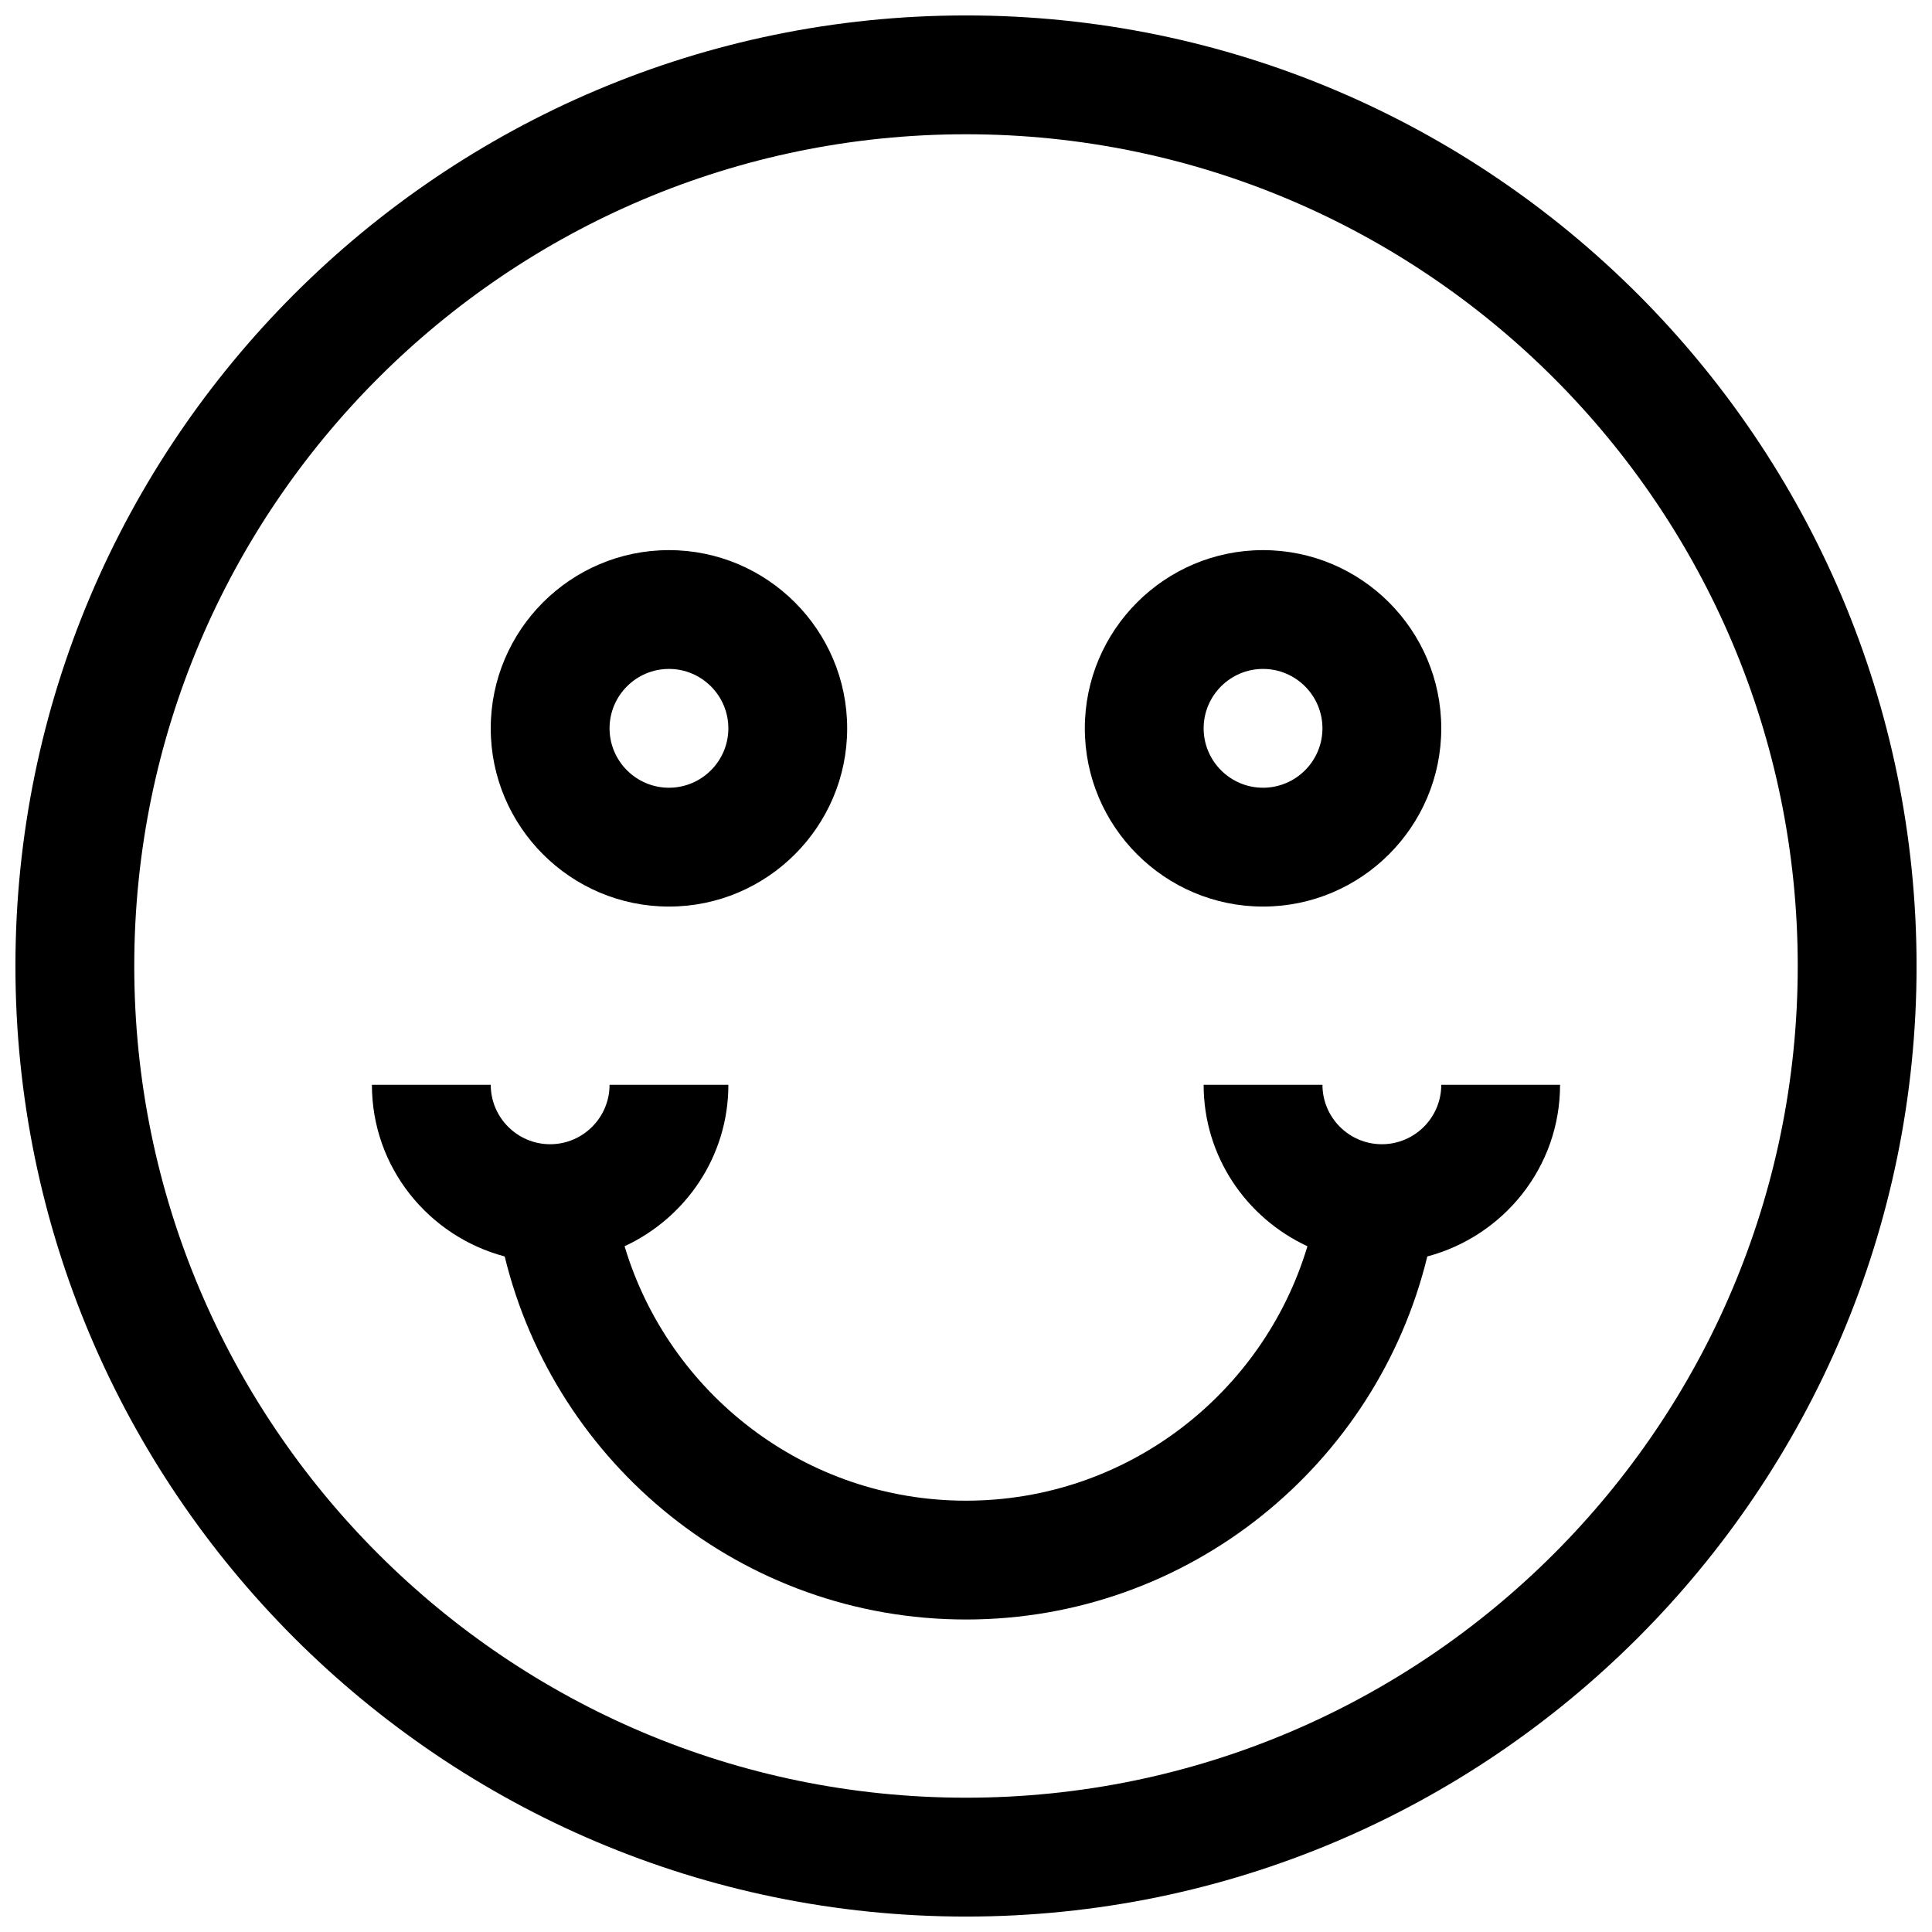
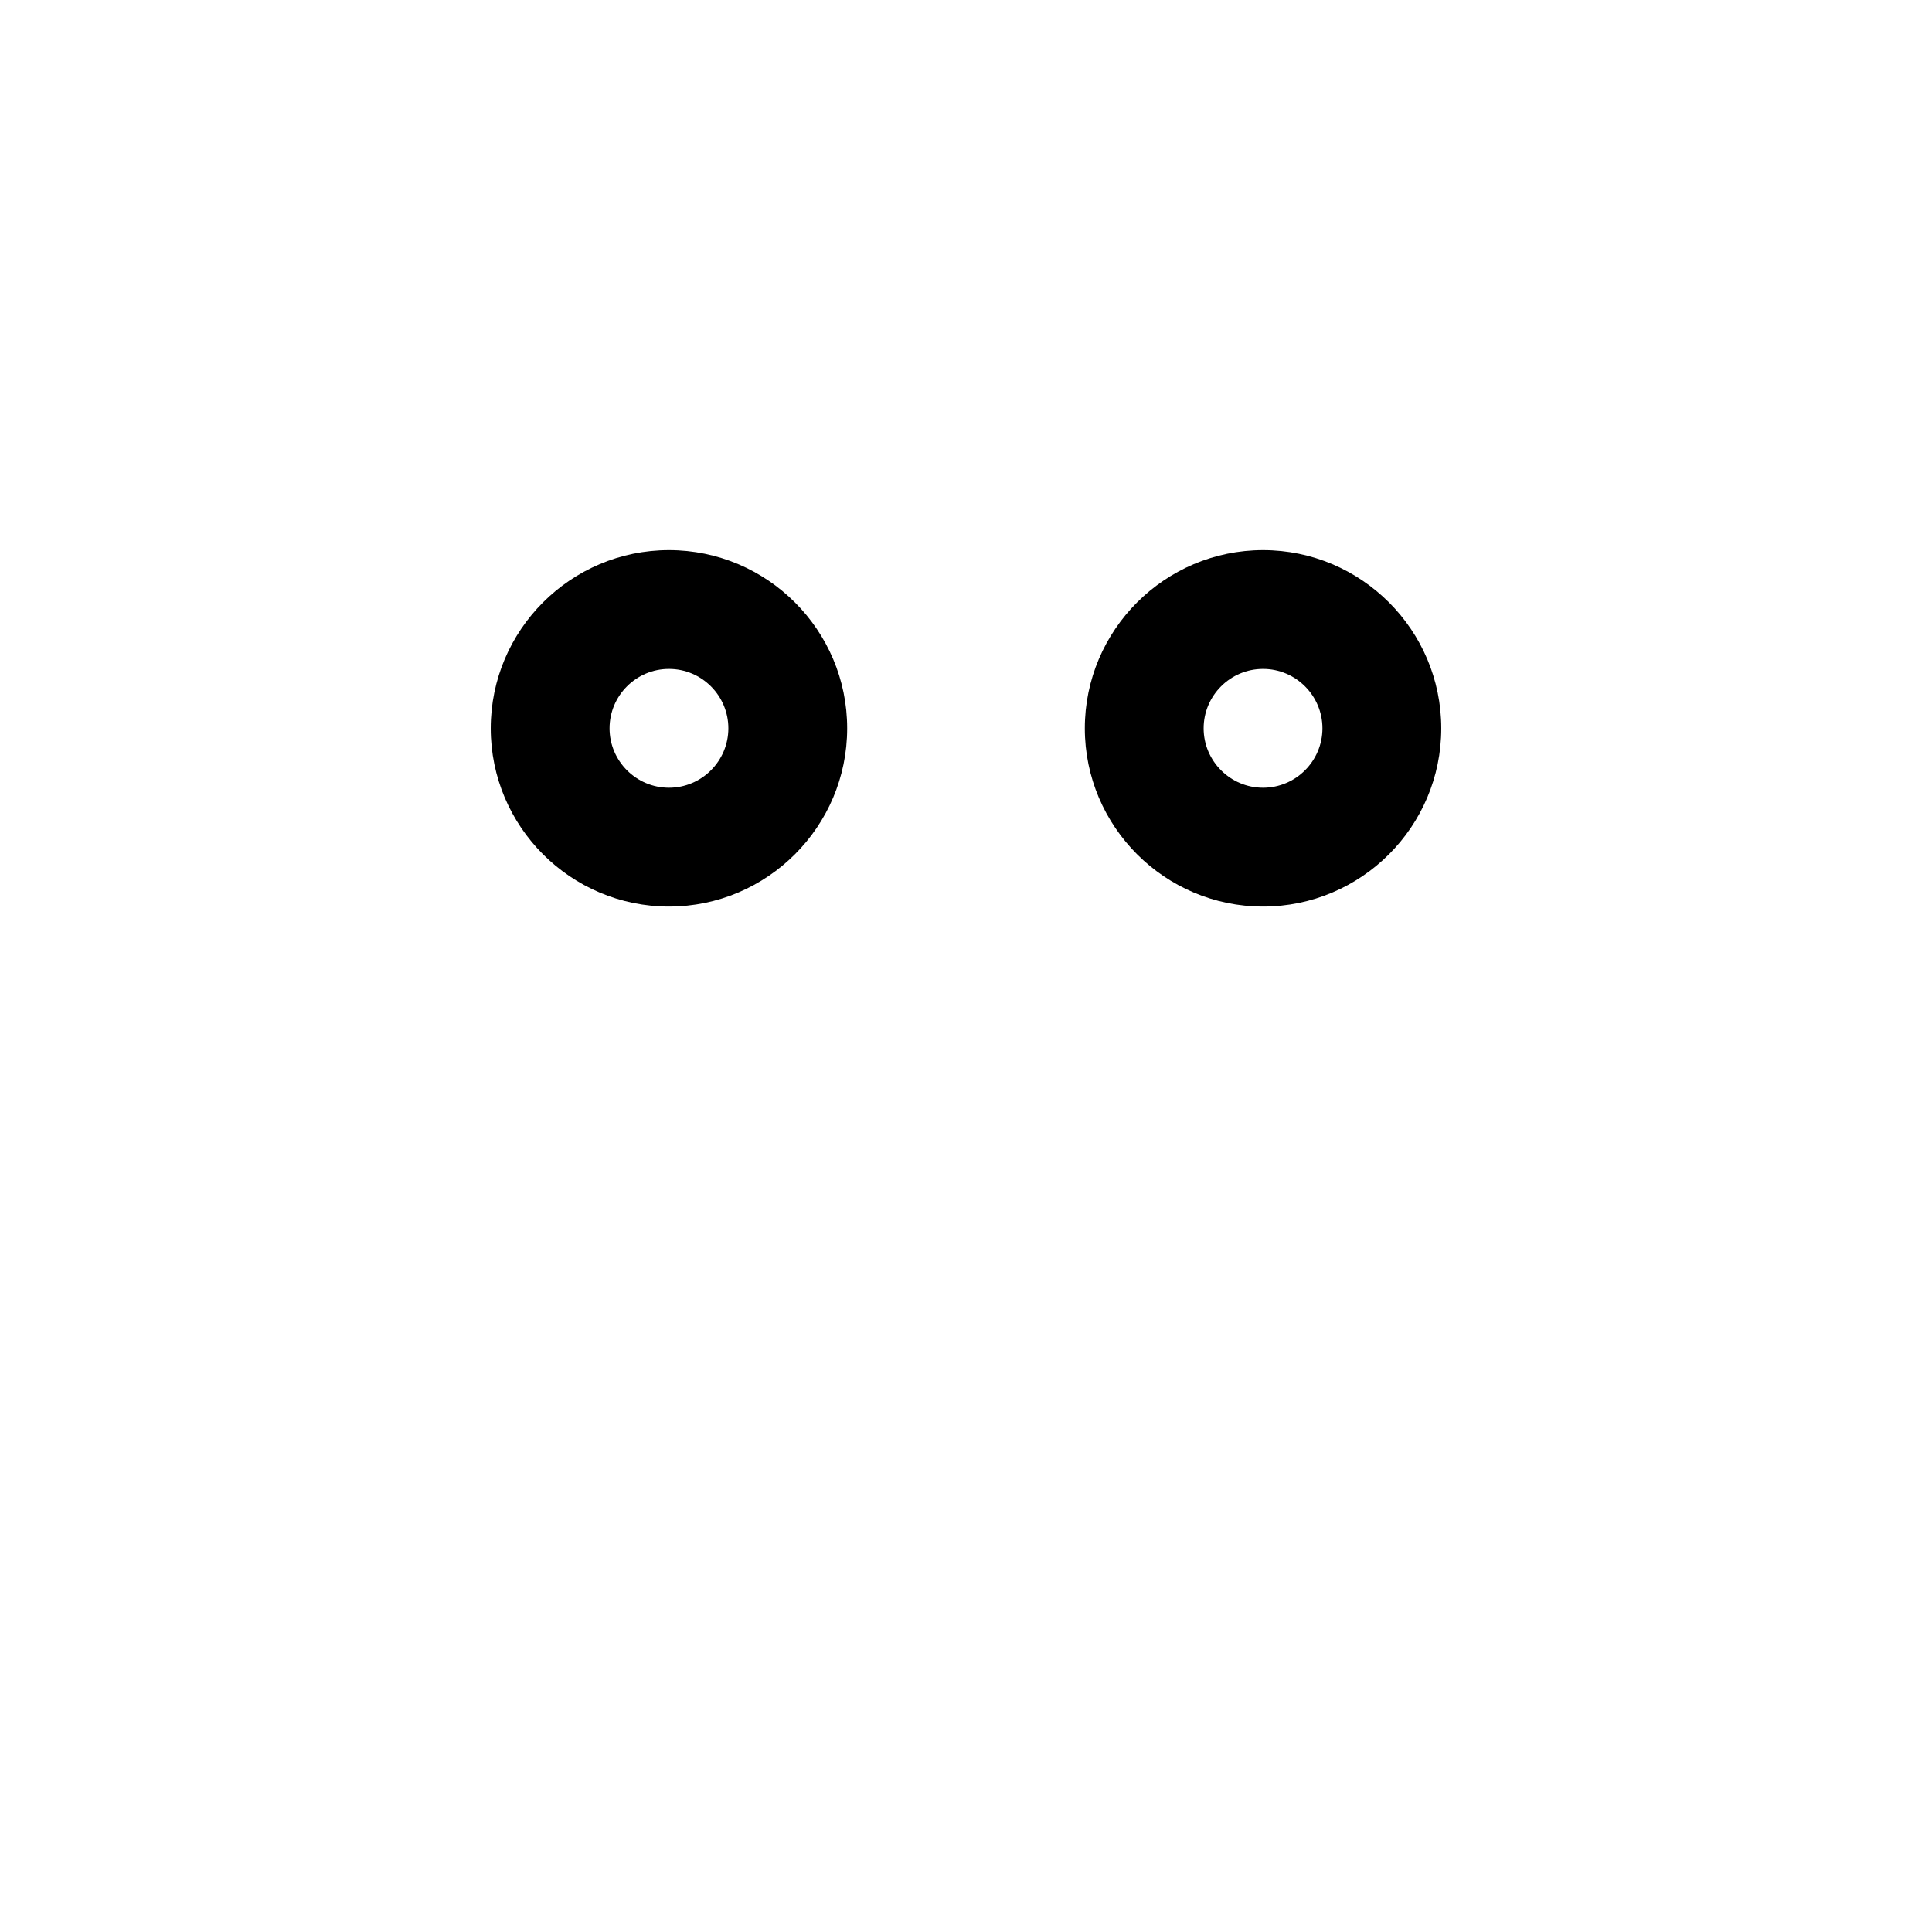
<svg xmlns="http://www.w3.org/2000/svg" width="800px" height="800px" version="1.1" viewBox="144 144 512 512">
  <defs>
    <clipPath id="a">
-       <path d="m148.09 148.09h503.81v503.81h-503.81z" />
-     </clipPath>
+       </clipPath>
  </defs>
  <g clip-path="url(#a)">
-     <path d="m400 148.09c-138.89 0-251.91 113.01-251.91 251.91s113.01 251.91 251.91 251.91 251.91-113.01 251.91-251.91c-0.004-138.89-113.02-251.91-251.91-251.91zm0 472.32c-121.55 0-220.42-98.871-220.42-220.41 0-121.55 98.871-220.42 220.42-220.42 121.54 0 220.42 98.871 220.42 220.42-0.004 121.54-98.875 220.41-220.42 220.41z" />
-   </g>
+     </g>
  <path d="m321.28 384.25c26.039 0 47.23-21.191 47.23-47.23 0-26.039-21.191-47.23-47.23-47.23-26.039 0-47.23 21.191-47.23 47.23 0 26.039 21.191 47.23 47.23 47.23zm0-62.977c8.676 0 15.742 7.07 15.742 15.742 0 8.676-7.07 15.742-15.742 15.742-8.676 0-15.742-7.07-15.742-15.742s7.066-15.742 15.742-15.742z" />
  <path d="m478.72 384.25c26.039 0 47.23-21.191 47.23-47.23 0-26.039-21.191-47.23-47.23-47.23s-47.23 21.191-47.23 47.23c0 26.039 21.191 47.23 47.23 47.23zm0-62.977c8.676 0 15.742 7.07 15.742 15.742 0 8.676-7.07 15.742-15.742 15.742-8.676 0-15.742-7.07-15.742-15.742s7.066-15.742 15.742-15.742z" />
-   <path d="m525.95 431.49c0 8.676-7.055 15.742-15.742 15.742-8.676 0-15.742-7.07-15.742-15.742h-31.488c0 18.988 11.32 35.266 27.504 42.777-11.668 38.949-47.785 67.43-90.48 67.43-42.699 0-78.816-28.48-90.48-67.434 16.184-7.508 27.504-23.789 27.504-42.773h-31.488c0 8.676-7.07 15.742-15.742 15.742-8.676 0-15.742-7.07-15.742-15.742h-31.492c0 21.852 14.988 40.117 35.188 45.484 13.414 55.117 63.055 96.211 122.25 96.211s108.84-41.094 122.25-96.211c20.195-5.371 35.184-23.633 35.184-45.484z" />
</svg>